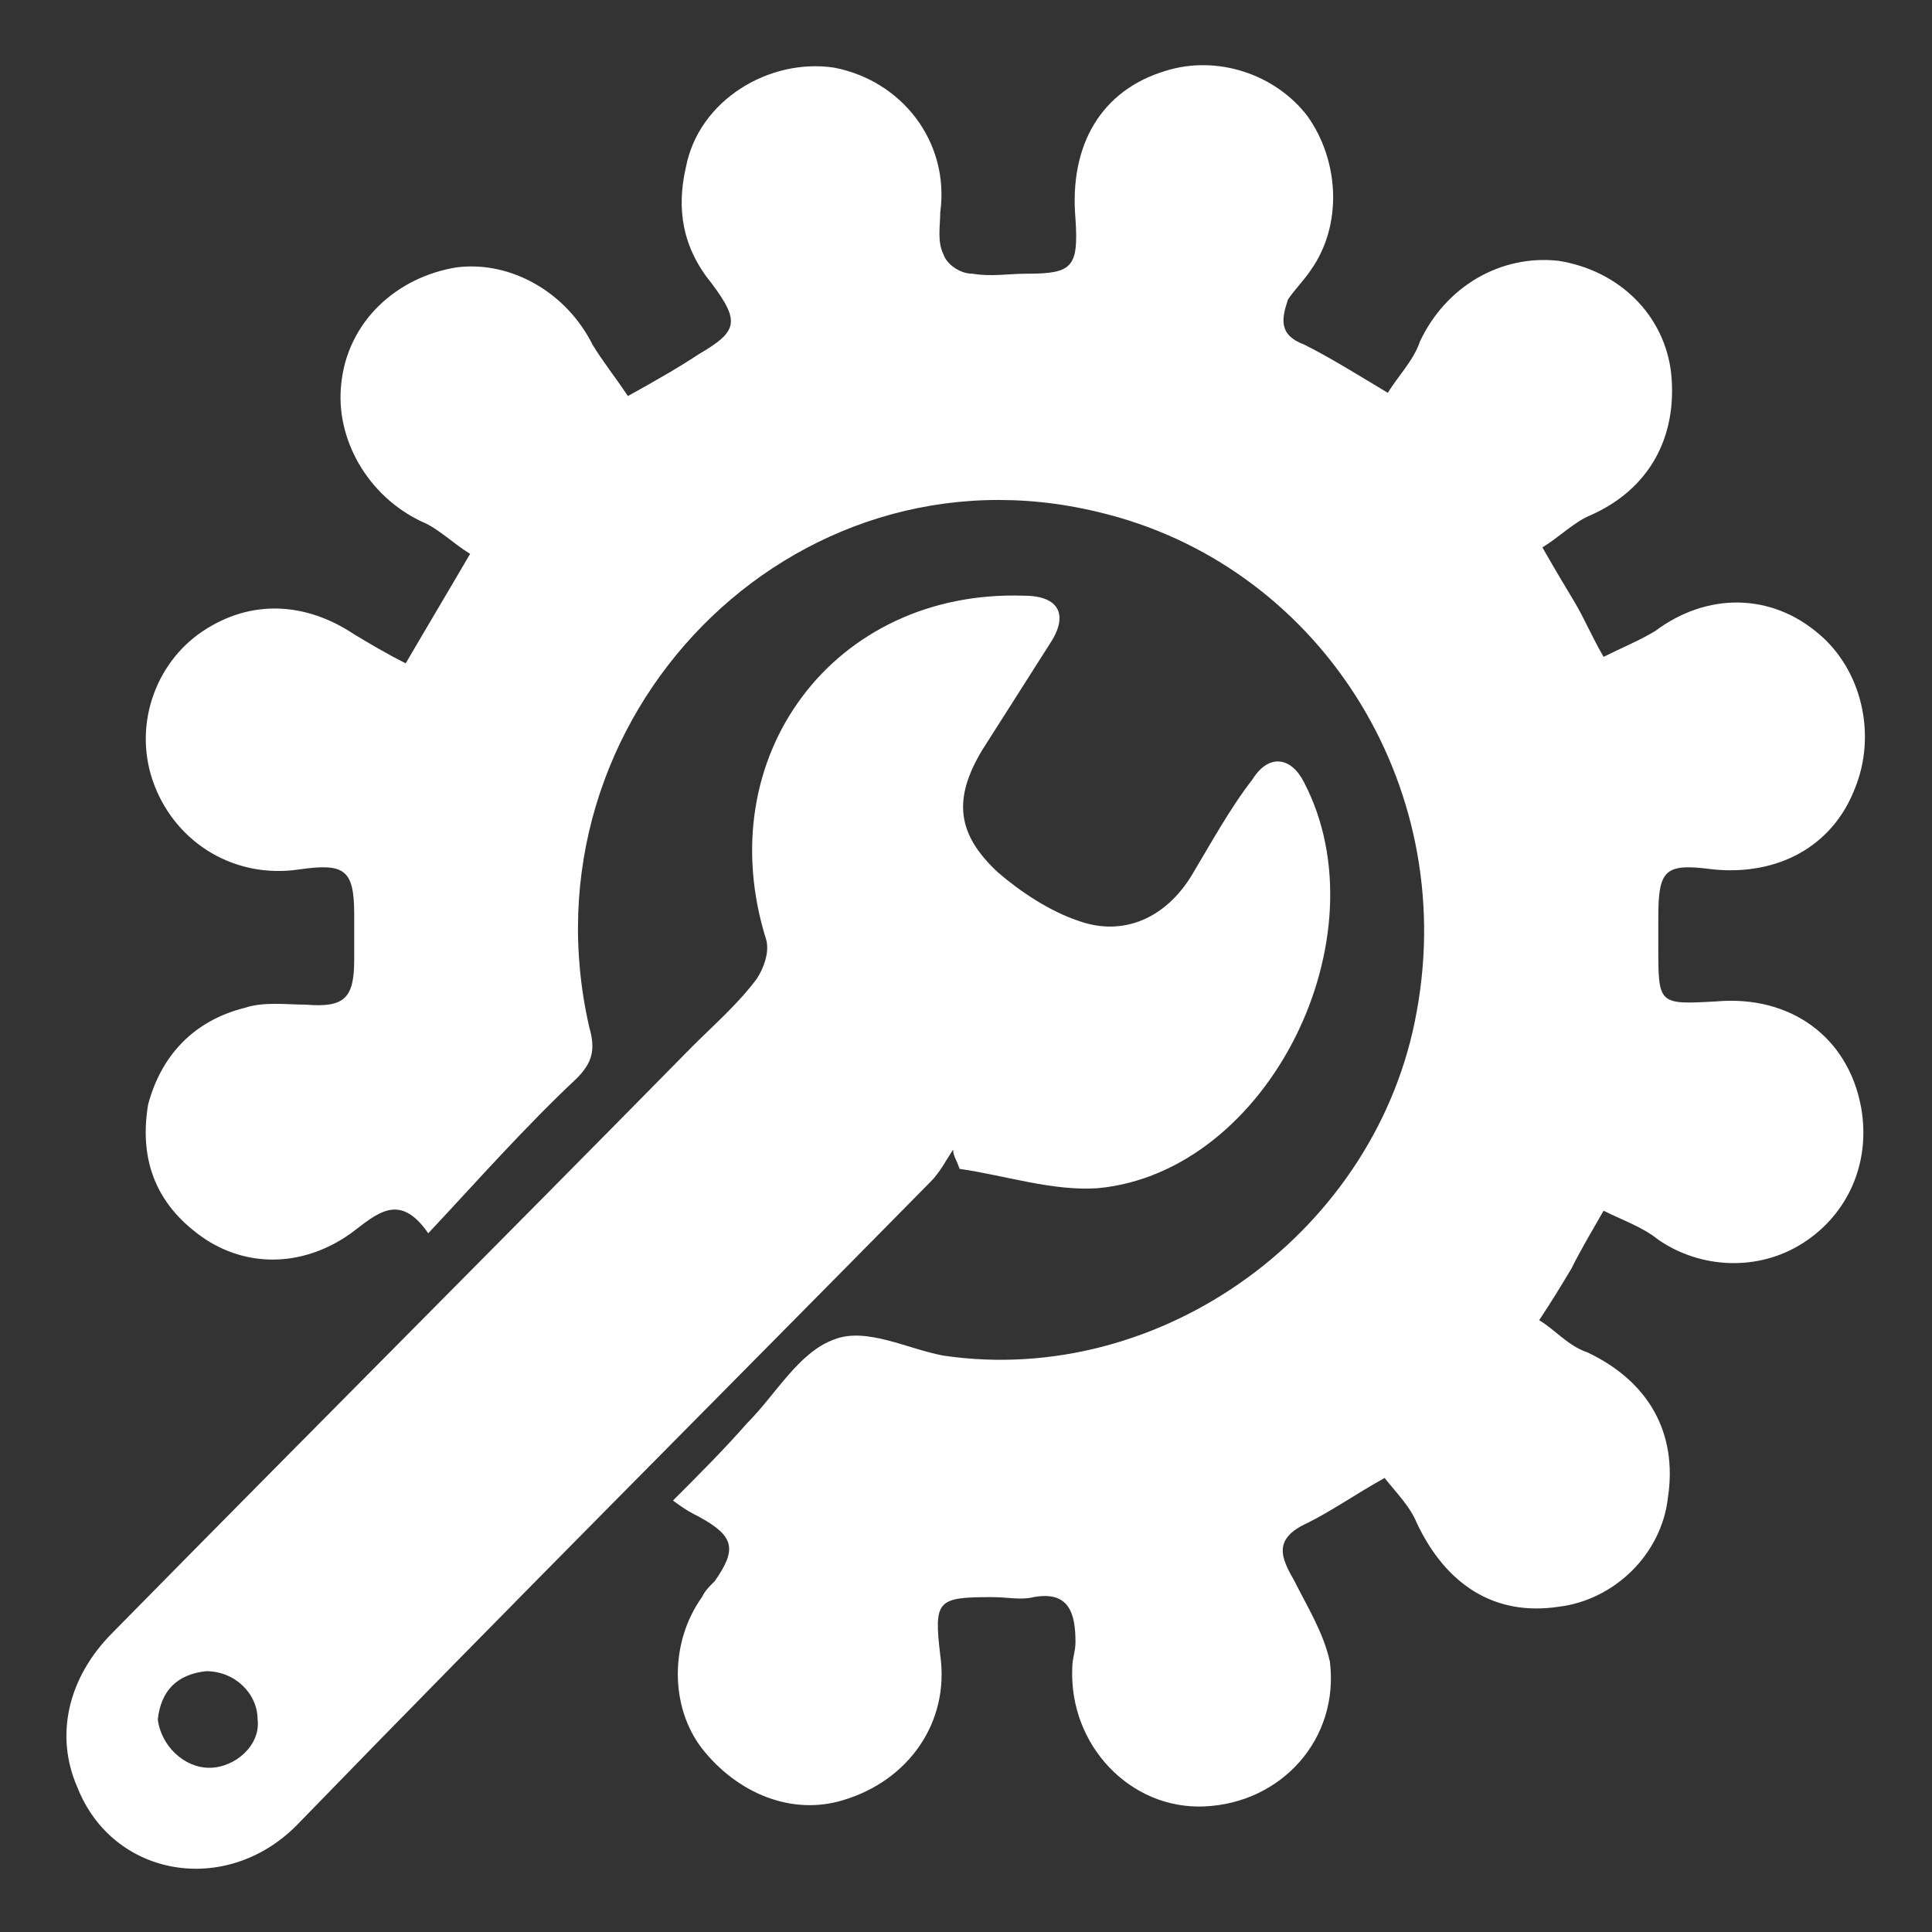
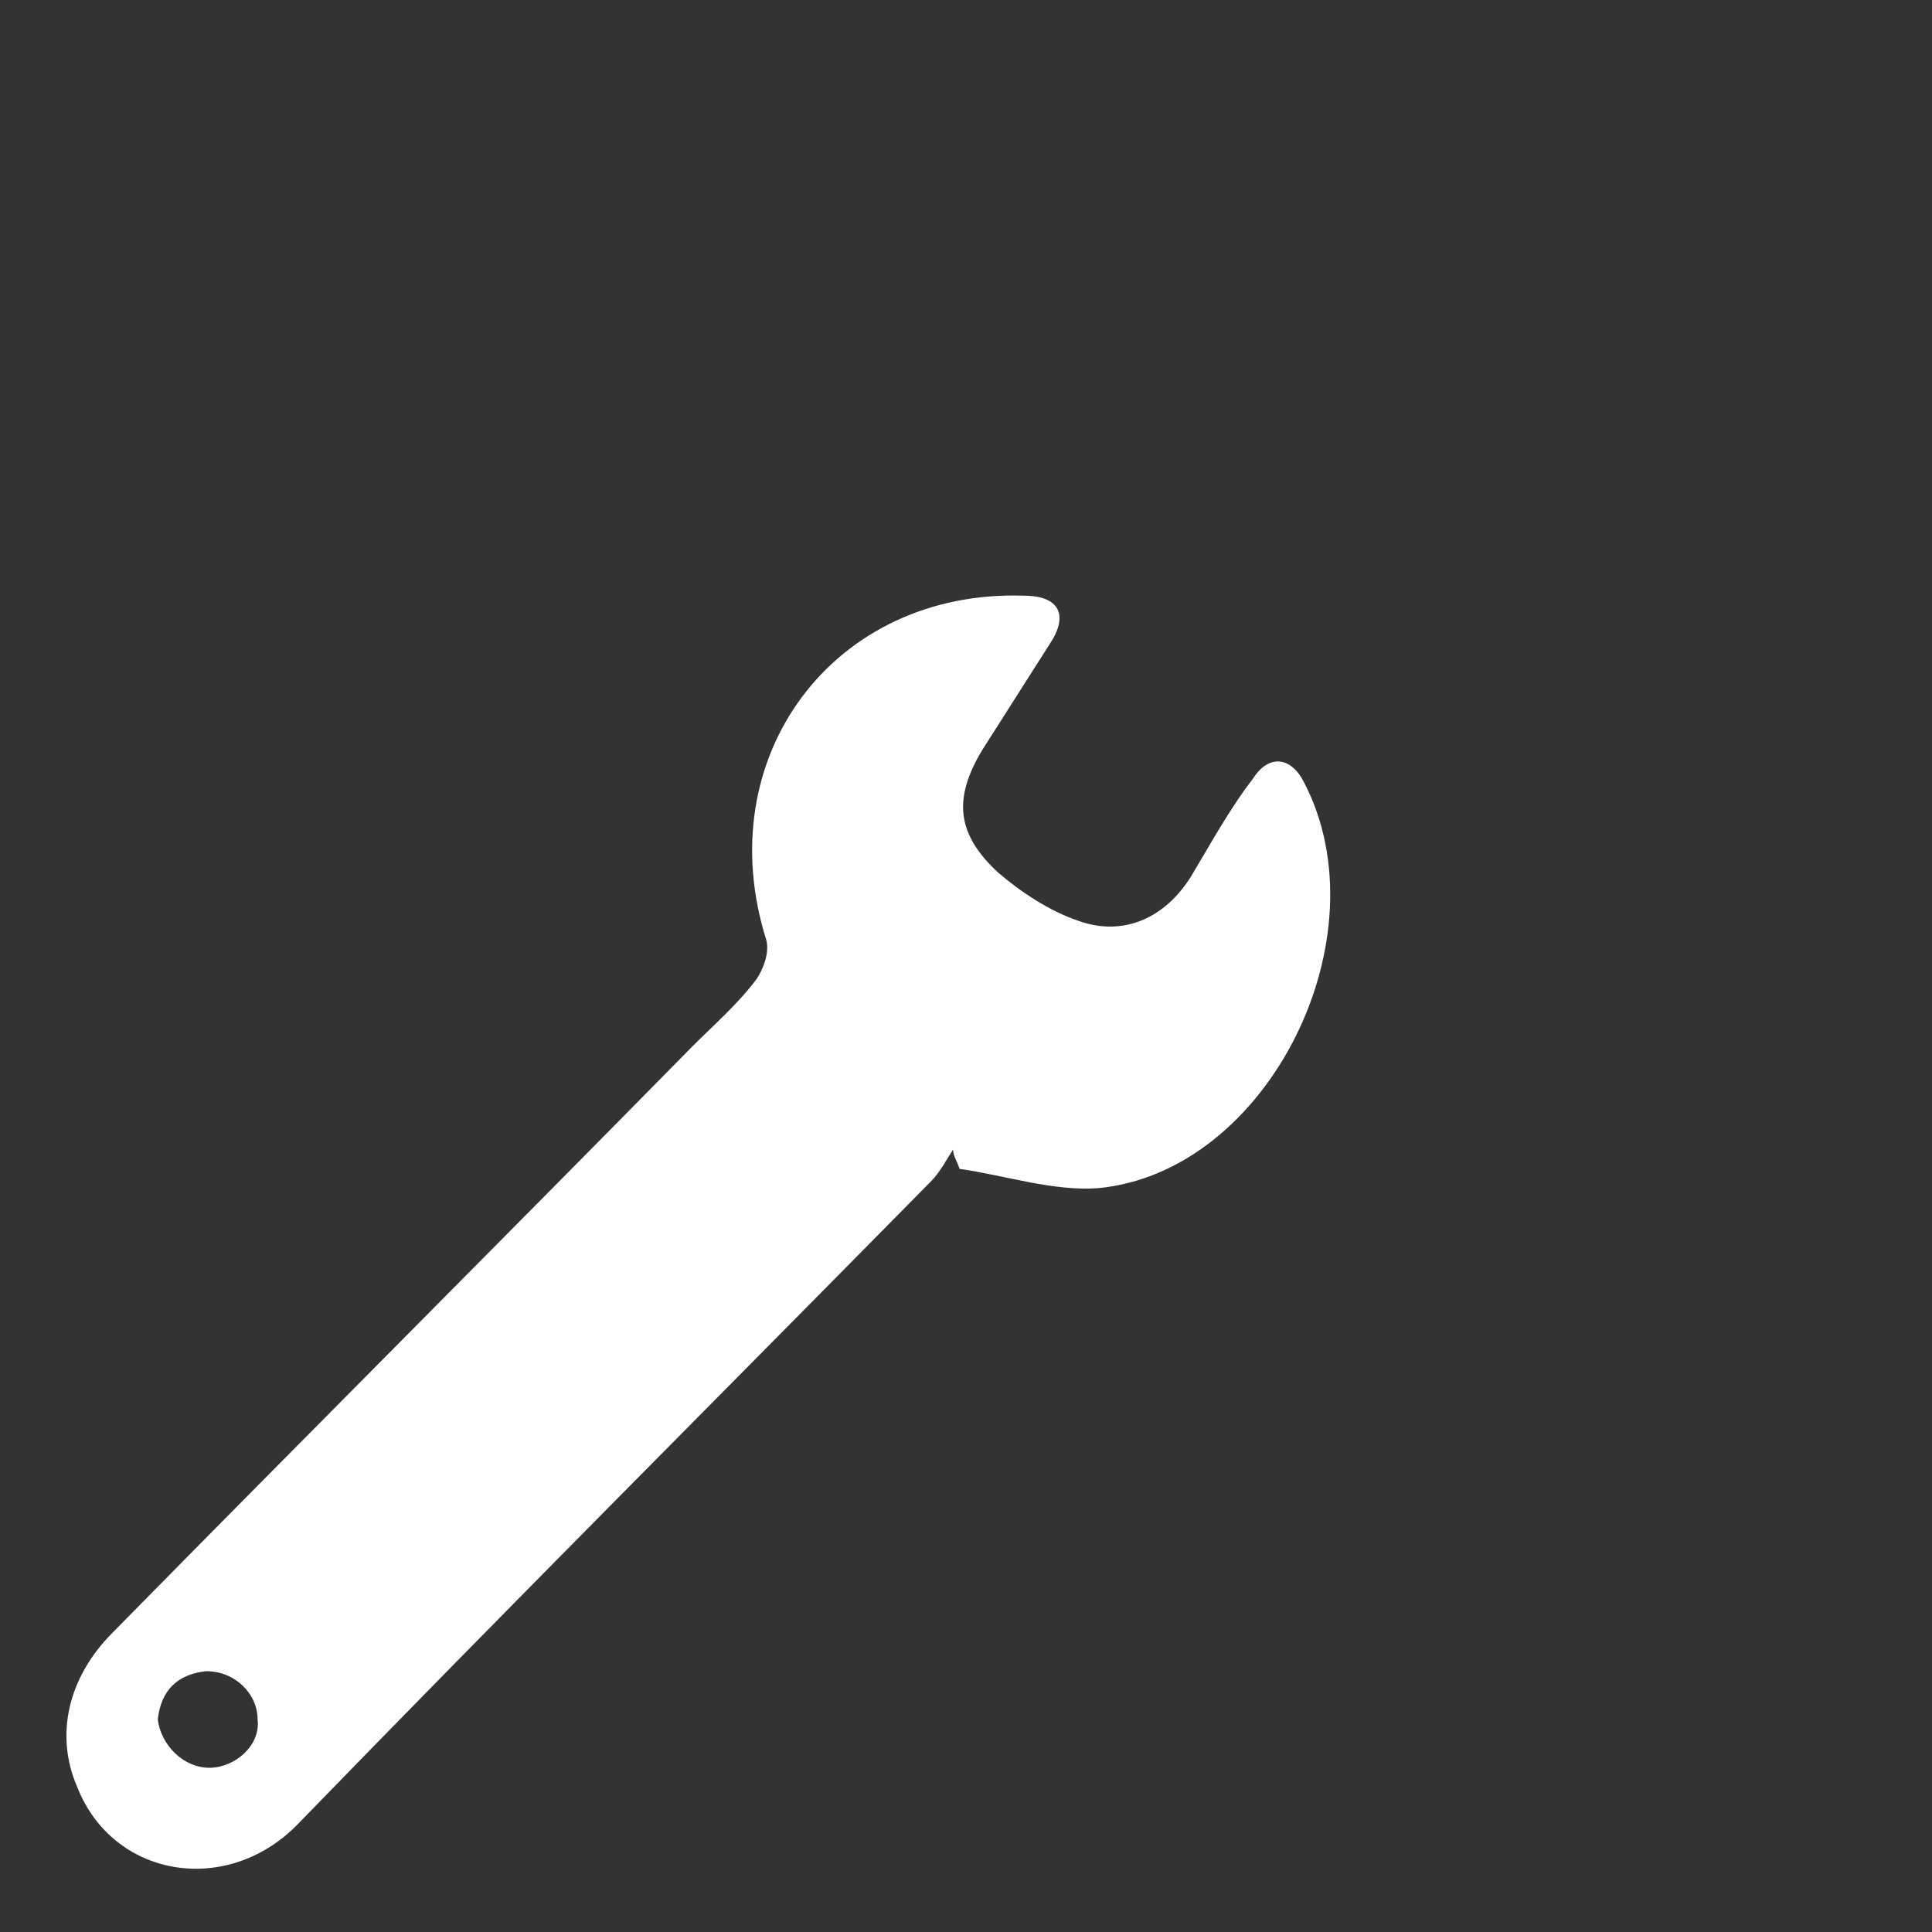
<svg xmlns="http://www.w3.org/2000/svg" version="1.1" id="Layer_1" x="0px" y="0px" viewBox="0 0 60 60" style="enable-background:new 0 0 60 60;" xml:space="preserve">
  <rect x="0" y="0" width="60" height="60" fill="#333333" stroke="none" />
  <style type="text/css">
	.st0{fill:#FFFFFF;stroke:#FFFFFF;stroke-width:3;stroke-miterlimit:10;}
	.st1{fill:#FFFFFF;}
</style>
  <g>
-     <path class="st1" d="M19.5,12.3c0.9-0.5,1.6-0.9,2.2-1.3c1.2-0.7,1.3-1,0.4-2.2c-0.9-1.1-1.1-2.3-0.8-3.6c0.4-2.1,2.6-3.4,4.6-3.1   c2.1,0.4,3.6,2.3,3.3,4.5c0,0.4-0.1,0.9,0.1,1.3c0.1,0.3,0.5,0.6,0.9,0.6c0.6,0.1,1.1,0,1.7,0c1.4,0,1.6-0.2,1.5-1.7   c-0.2-2.3,0.8-4,2.8-4.6c1.6-0.5,3.4,0.1,4.4,1.4c1,1.4,1.1,3.4,0.1,4.8c-0.2,0.3-0.5,0.6-0.7,0.9c-0.2,0.6-0.3,1.1,0.5,1.4   c0.8,0.4,1.6,0.9,2.6,1.5c0.3-0.5,0.8-1,1-1.6c0.8-1.7,2.5-2.7,4.3-2.5c1.9,0.3,3.3,1.7,3.5,3.5c0.2,2-0.7,3.6-2.5,4.4   c-0.5,0.2-1,0.7-1.5,1c0.4,0.7,0.7,1.2,1,1.7c0.3,0.5,0.5,1,0.9,1.7c0.6-0.3,1.1-0.5,1.6-0.8c1.6-1.2,3.6-1.2,5.1,0.1   c1.3,1.1,1.8,3.1,1.1,4.8c-0.7,1.8-2.4,2.7-4.4,2.5c-1.5-0.2-1.7,0-1.7,1.5c0,0.3,0,0.6,0,0.9c0,1.8,0,1.8,1.8,1.7   c2.3-0.2,4.1,1.1,4.5,3.3c0.3,1.7-0.4,3.3-1.8,4.2c-1.4,0.9-3.2,0.8-4.5-0.1c-0.5-0.4-1.1-0.6-1.7-0.9c-0.4,0.7-0.7,1.2-1,1.8   c-0.3,0.5-0.6,1-1,1.6c0.5,0.3,0.9,0.8,1.5,1c1.9,0.9,2.8,2.5,2.5,4.5c-0.2,1.8-1.7,3.2-3.4,3.4c-2,0.3-3.5-0.7-4.4-2.6   c-0.2-0.5-0.6-0.9-1-1.4c-0.9,0.5-1.6,1-2.4,1.4c-1.1,0.5-0.8,1.1-0.4,1.8c0.4,0.8,0.9,1.6,1.1,2.5c0.3,2.4-1.5,4.4-3.9,4.5   c-2.3,0.1-4.2-1.9-4.1-4.3c0-0.3,0.1-0.5,0.1-0.8c0-0.9-0.2-1.6-1.3-1.4c-0.4,0.1-0.8,0-1.3,0c-1.7,0-1.8,0.1-1.6,1.8   c0.3,2.1-1,3.9-3,4.5c-1.6,0.5-3.3-0.2-4.4-1.6c-1-1.3-1-3.3,0-4.7c0.1-0.2,0.2-0.3,0.4-0.5c0.7-1,0.6-1.4-0.5-2   c-0.2-0.1-0.4-0.2-0.8-0.5c0.8-0.8,1.6-1.6,2.3-2.4c0.9-0.9,1.6-2.2,2.7-2.6c1-0.4,2.3,0.3,3.4,0.5c6.8,1,13.5-3.9,14.7-10.7   c1.3-7.1-3.1-13.9-9.9-15.5c-9.5-2.3-18,6.4-15.8,16c0.2,0.7,0.1,1.1-0.4,1.6c-1.6,1.5-3.1,3.2-4.6,4.8c-0.9-1.3-1.6-0.6-2.4,0   c-1.4,1-3.1,1.1-4.5,0.2c-1.5-1-2.1-2.4-1.8-4.2C5,32.8,6,31.7,7.6,31.3c0.6-0.2,1.3-0.1,1.9-0.1c1.2,0.1,1.5-0.2,1.5-1.4   c0-0.5,0-0.9,0-1.4C11,27,10.7,26.8,9.3,27c-2,0.3-3.8-0.8-4.5-2.6c-0.7-1.8,0-3.8,1.5-4.8c1.5-1,3.2-0.9,4.7,0.1   c0.5,0.3,1,0.6,1.6,0.9c0.7-1.2,1.3-2.2,2-3.4c-0.5-0.3-1-0.8-1.5-1c-1.7-0.8-2.7-2.6-2.5-4.3c0.2-1.9,1.7-3.3,3.6-3.6   c1.7-0.2,3.4,0.8,4.2,2.4C18.7,11.2,19.1,11.7,19.5,12.3z" />
    <path class="st1" d="M29.6,35.7c-0.2,0.3-0.4,0.7-0.7,1C22.3,43.4,15.7,50,9.2,56.7c-2.2,2.2-5.7,1.6-6.8-1.2   c-0.7-1.6-0.3-3.4,1.1-4.8c6-6.1,12-12.1,18-18.2c0.7-0.7,1.4-1.3,2-2.1c0.2-0.3,0.4-0.8,0.3-1.2c-1.8-5.7,2.1-10.9,8-10.7   c1.1,0,1.4,0.6,0.8,1.5c-0.7,1.1-1.4,2.2-2.1,3.3c-0.9,1.5-0.8,2.6,0.5,3.8c0.7,0.6,1.6,1.2,2.5,1.5c1.4,0.5,2.7-0.1,3.5-1.4   c0.6-1,1.2-2.1,1.9-3c0.5-0.8,1.2-0.7,1.6,0.1c2.5,4.8-1.1,12.1-6.4,12.6c-1.4,0.1-2.9-0.4-4.3-0.6C29.7,36,29.6,35.9,29.6,35.7z    M6.5,54.9c0.8,0,1.6-0.7,1.5-1.5c0-0.8-0.7-1.5-1.6-1.5c-0.9,0.1-1.4,0.6-1.5,1.5C5,54.2,5.7,54.9,6.5,54.9z" />
  </g>
</svg>